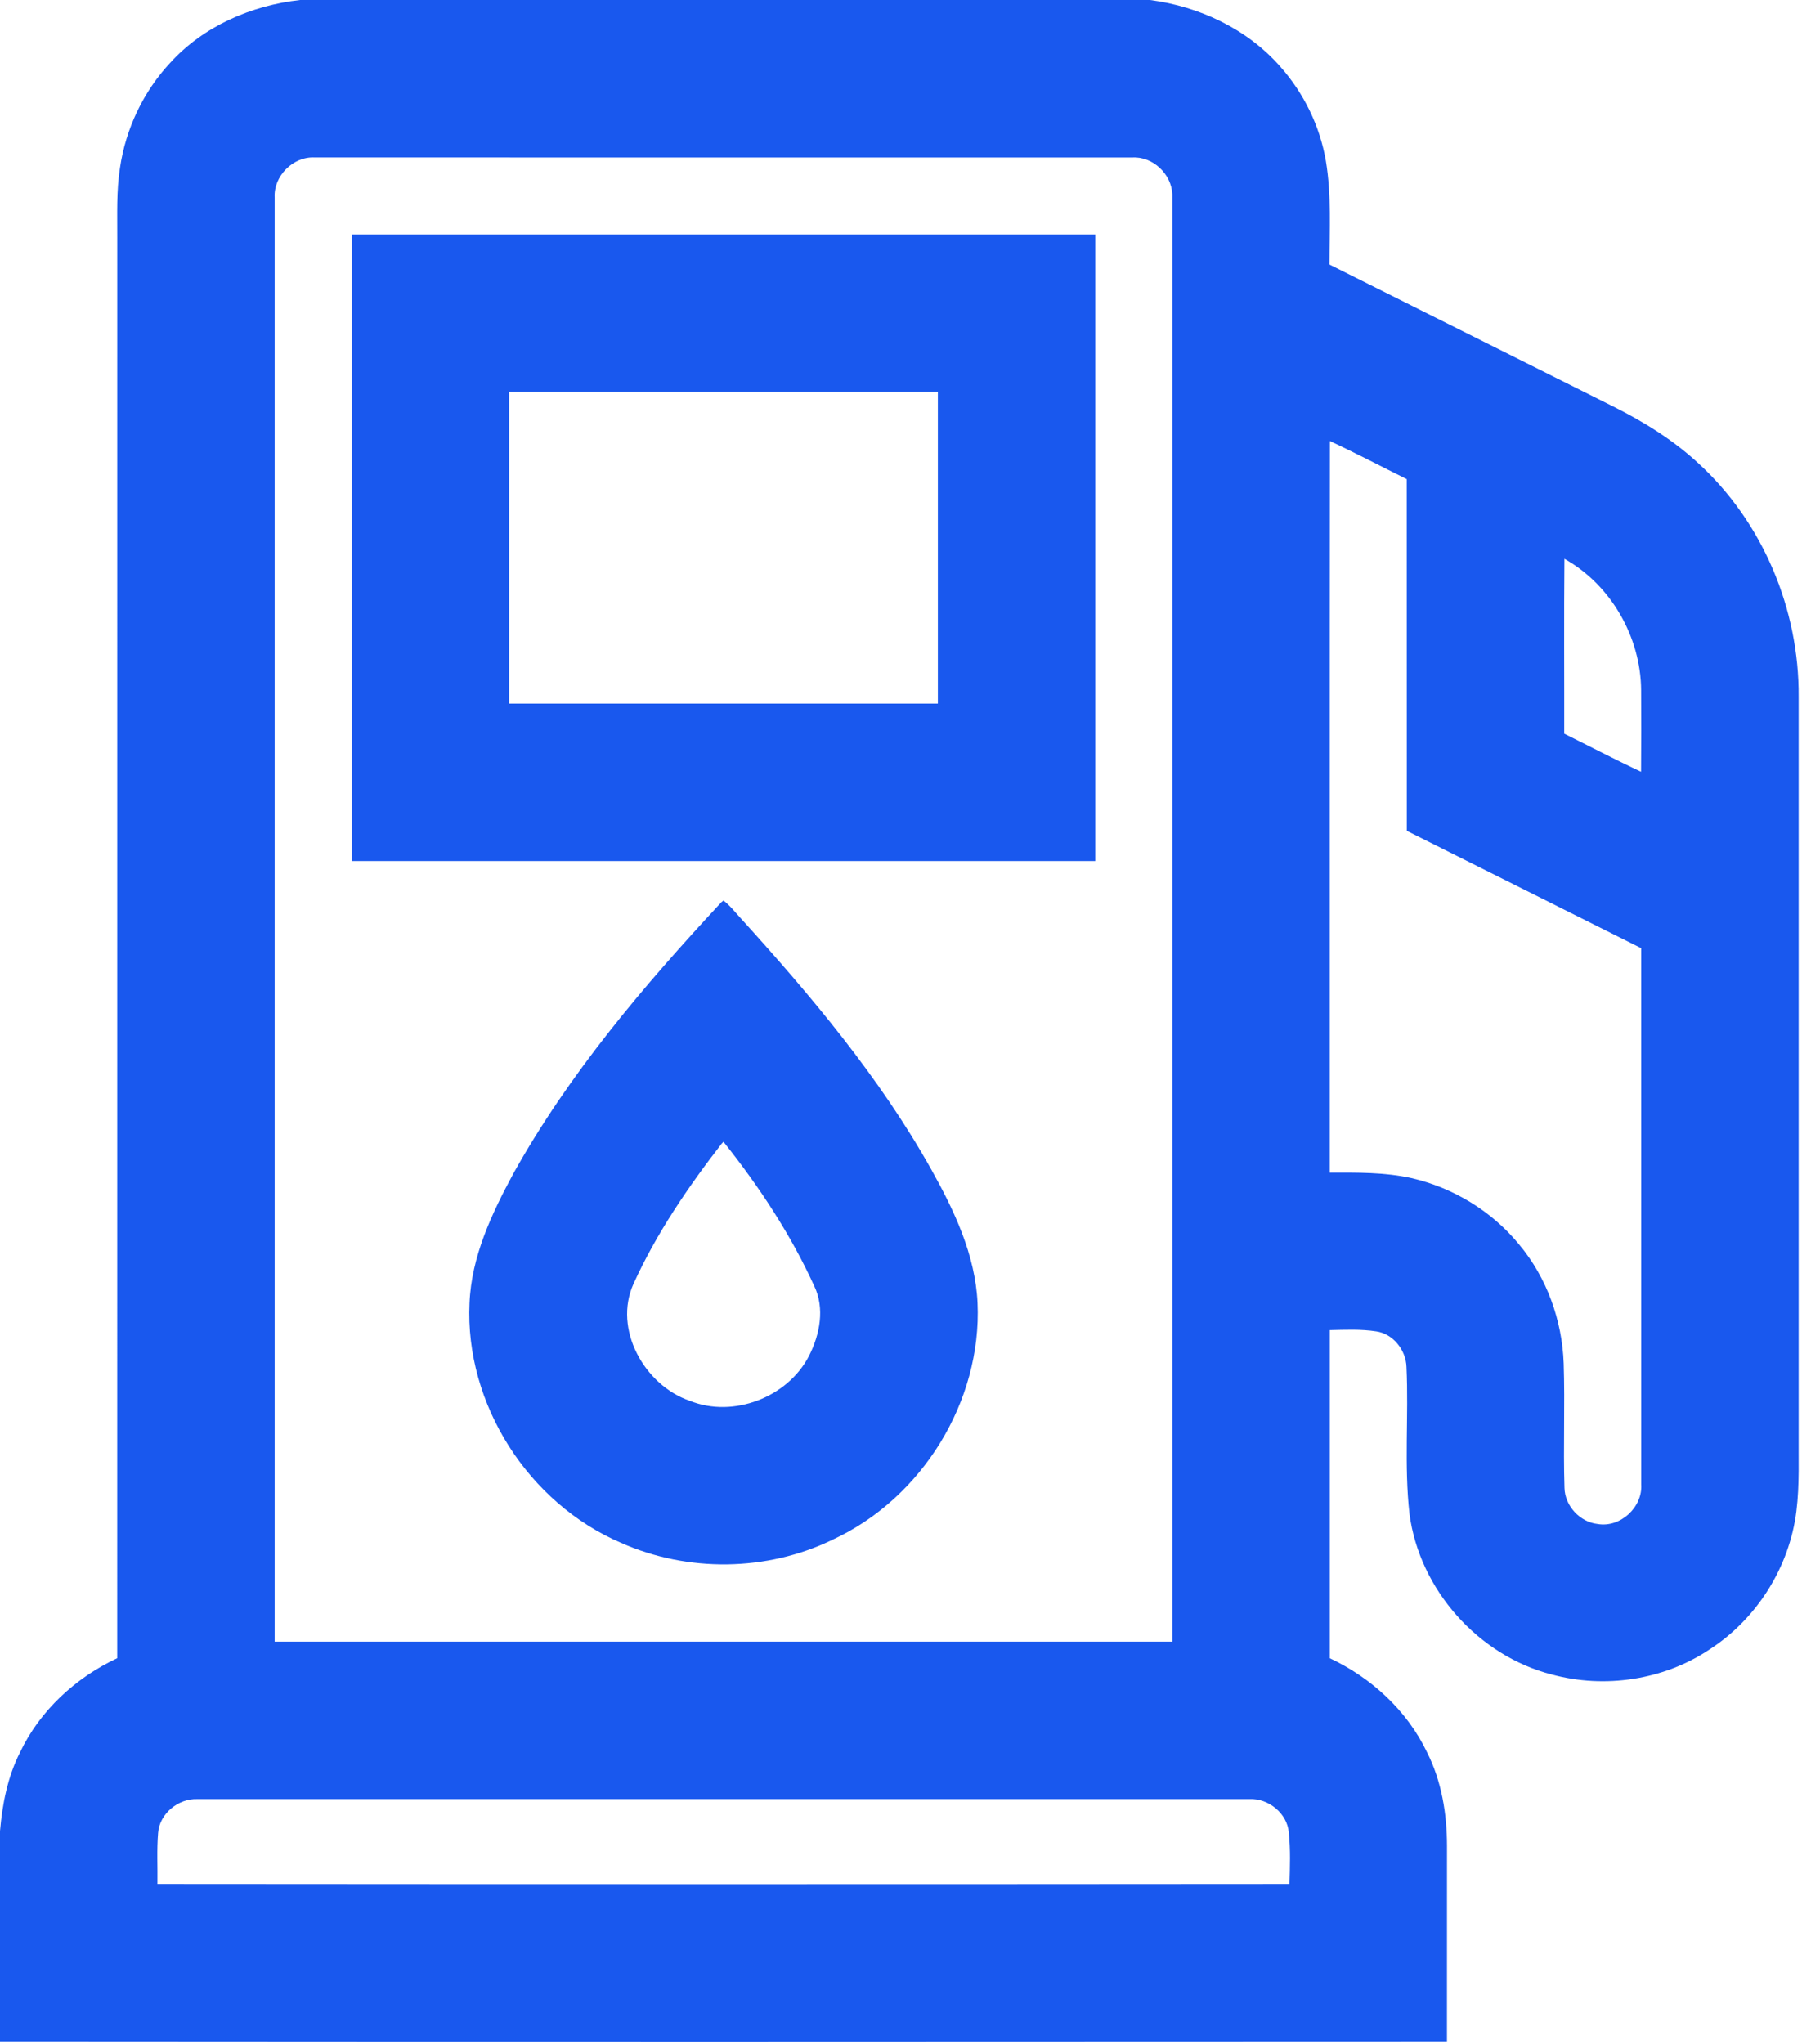
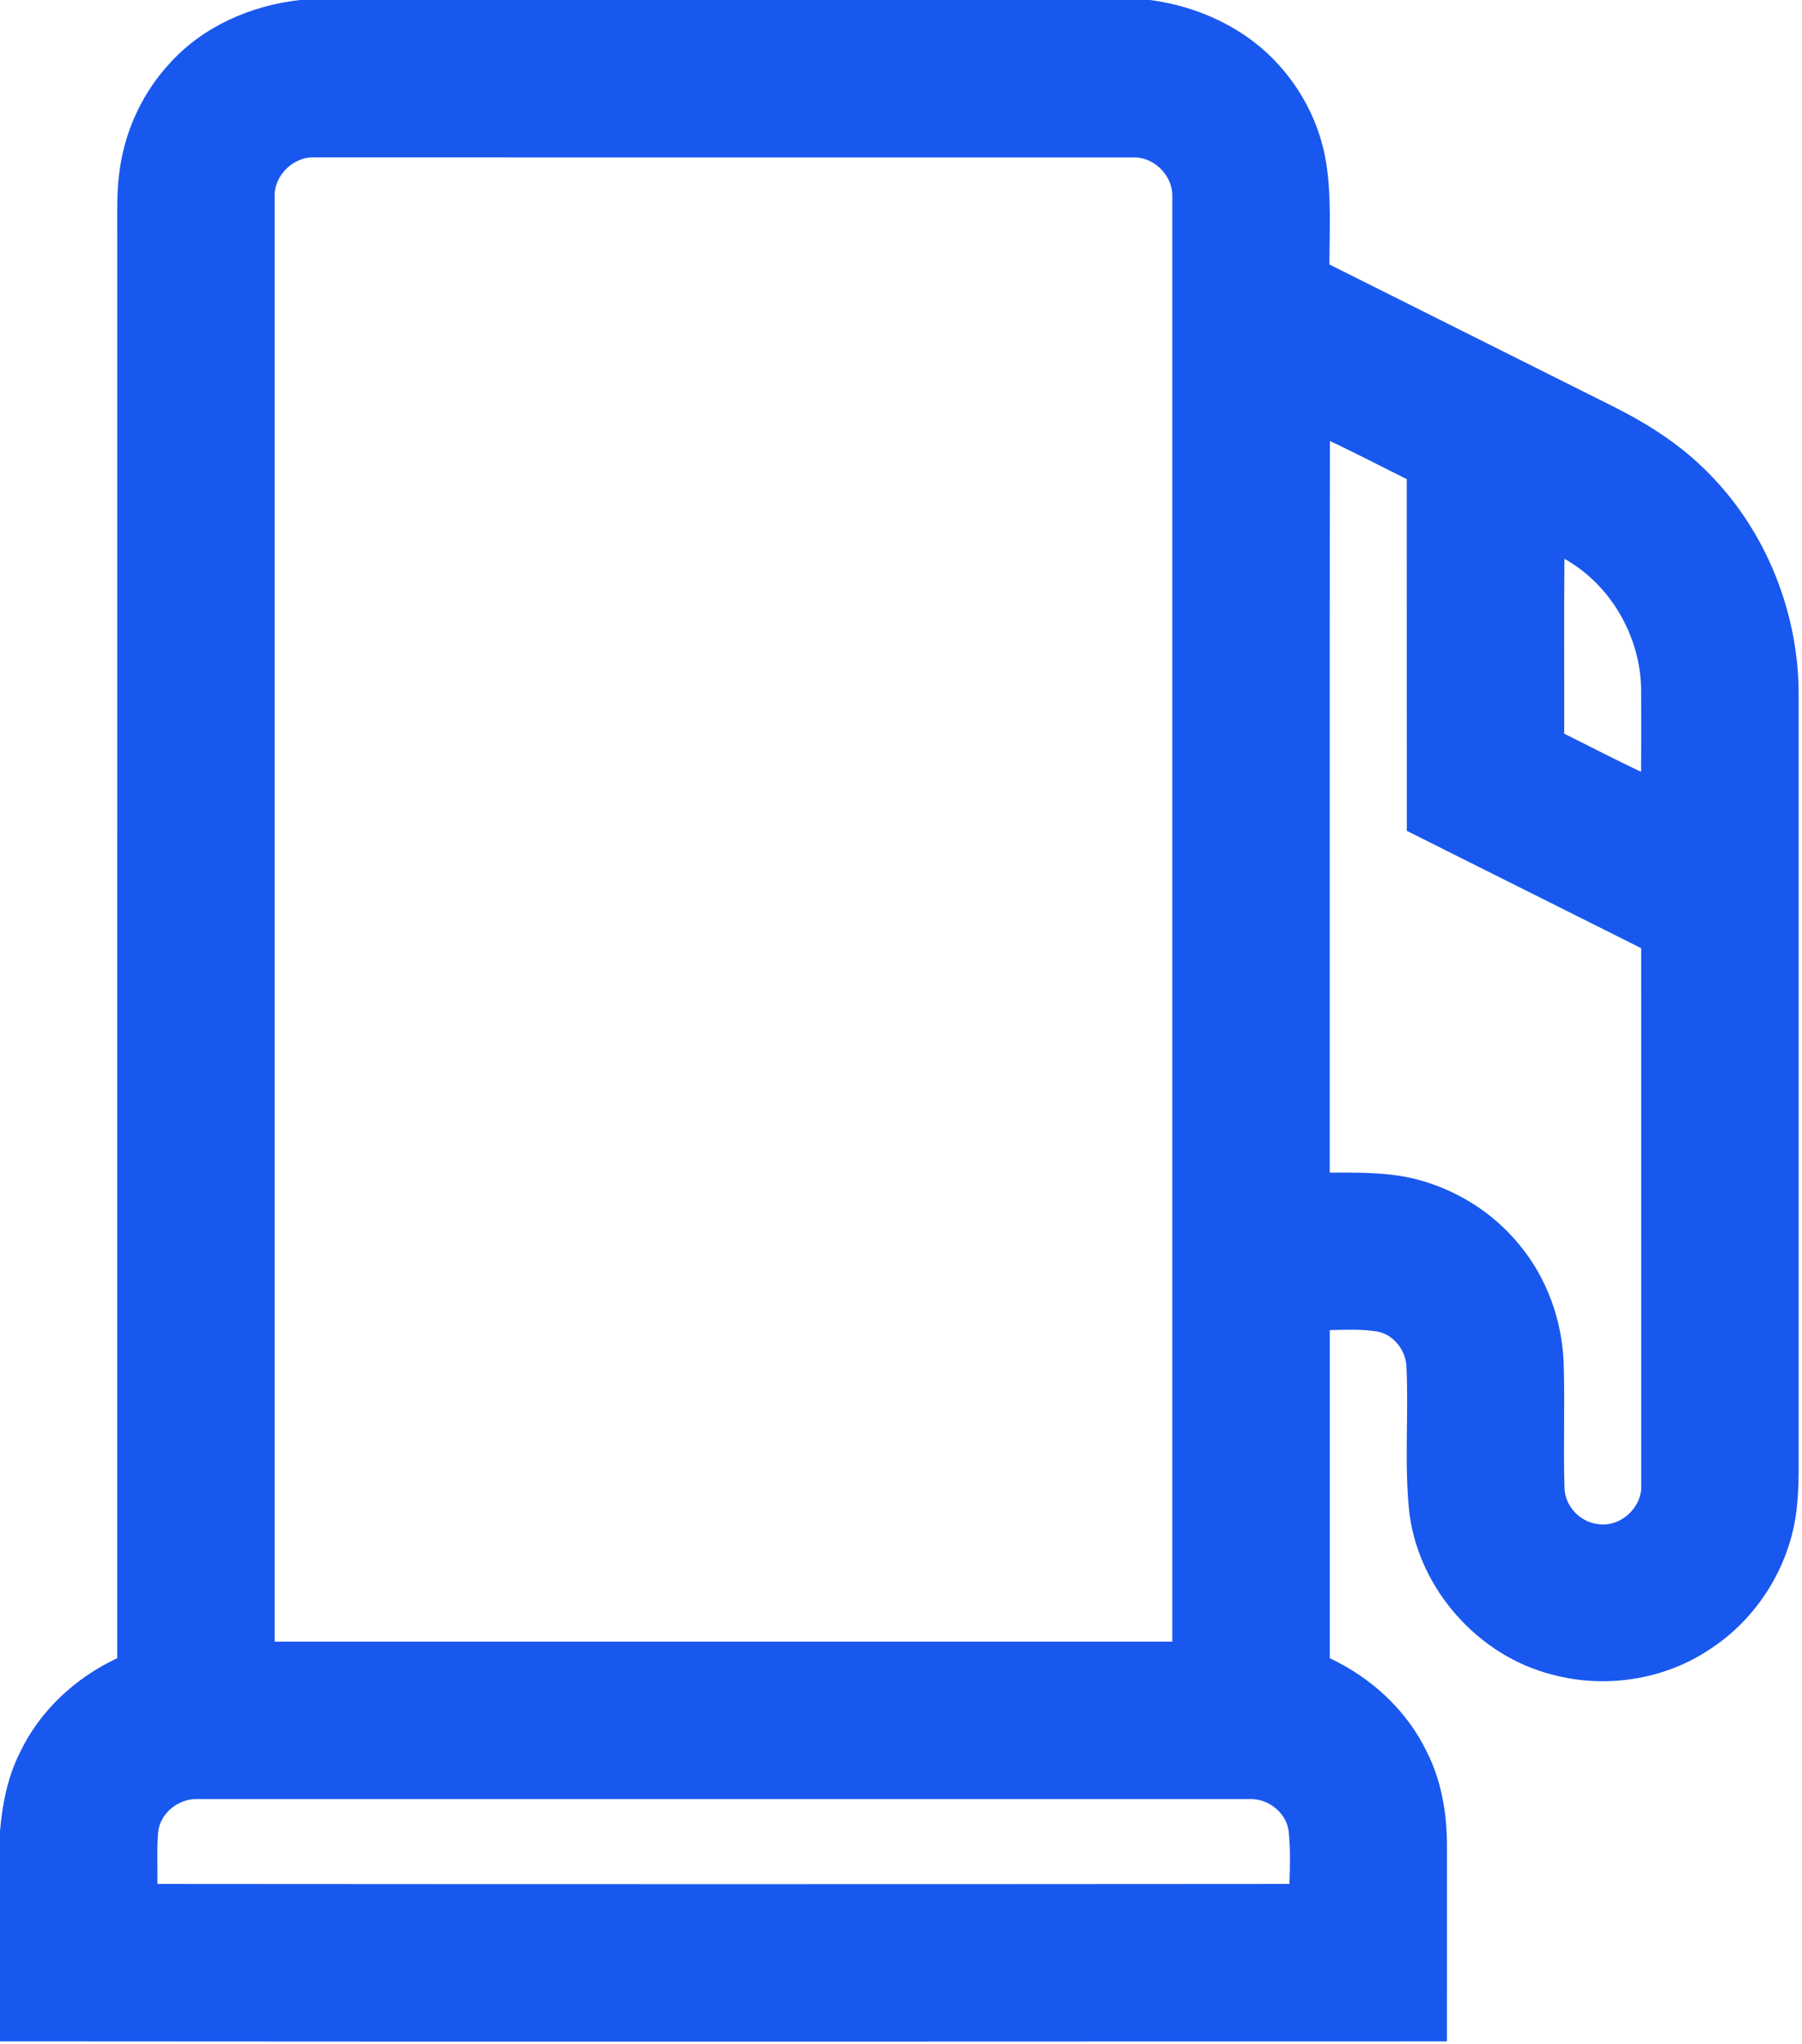
<svg xmlns="http://www.w3.org/2000/svg" width="538pt" height="610pt" viewBox="0 0 538 610">
  <g id="#1958eeff">
    <path fill="#1958ee" opacity="1.00" d=" M 89.59 0.00 L 343.35 0.00 C 358.06 1.92 372.31 8.61 382.19 19.83 C 389.22 27.73 394.05 37.57 395.84 48.00 C 397.55 58.22 396.93 68.63 396.91 78.95 C 425.16 93.09 453.42 107.20 481.66 121.34 C 490.72 125.87 499.43 131.25 506.90 138.14 C 526.27 155.77 537.21 181.88 537.00 208.00 C 537.00 281.00 537.00 354.00 537.00 427.00 C 536.92 435.03 537.32 443.11 536.32 451.11 C 534.25 467.77 524.47 483.28 510.34 492.36 C 496.71 501.47 479.10 504.08 463.32 499.81 C 441.31 494.18 423.82 474.45 420.82 451.94 C 419.16 437.34 420.60 422.63 419.91 408.00 C 419.76 402.99 415.91 398.07 410.84 397.38 C 406.26 396.68 401.61 396.91 397.01 397.01 C 397.00 429.66 396.99 462.30 397.01 494.94 C 409.42 500.77 420.08 510.54 426.03 522.99 C 430.41 531.62 432.00 541.39 432.01 550.99 C 431.99 570.43 432.00 589.87 432.00 609.32 C 288.00 609.40 144.00 609.42 0.00 609.31 L 0.00 546.55 C 0.70 538.45 2.28 530.30 6.00 523.00 C 11.93 510.55 22.57 500.76 34.99 494.94 C 35.01 353.63 34.99 212.31 35.00 71.00 C 35.04 64.01 34.72 56.97 35.83 50.04 C 37.53 38.44 42.78 27.38 50.77 18.79 C 60.71 7.82 75.02 1.62 89.59 0.00 M 82.00 58.93 C 82.01 202.62 81.99 346.31 82.00 490.00 C 171.34 490.00 260.67 490.00 350.00 490.00 C 350.00 345.97 349.99 201.95 350.00 57.93 C 349.74 51.92 344.14 46.63 338.07 47.00 C 256.69 47.00 175.31 47.01 93.93 46.99 C 87.54 46.64 81.64 52.54 82.00 58.93 M 397.05 131.64 C 396.94 204.42 397.03 277.21 397.00 350.00 C 405.16 349.99 413.41 349.86 421.42 351.64 C 433.90 354.50 445.43 361.53 453.55 371.46 C 461.83 381.36 466.38 394.08 466.85 406.94 C 467.26 419.32 466.70 431.73 467.09 444.12 C 467.21 449.48 471.70 454.32 477.03 454.89 C 483.78 456.03 490.45 449.87 490.00 443.07 C 489.99 389.71 490.01 336.36 489.99 283.01 C 466.68 271.31 443.32 259.69 420.01 247.99 C 419.99 213.00 420.01 178.00 419.99 143.01 C 412.35 139.22 404.78 135.25 397.05 131.64 M 467.07 166.79 C 466.91 184.19 467.04 201.59 467.01 218.99 C 474.66 222.78 482.22 226.75 489.95 230.36 C 490.03 222.23 490.02 214.11 489.97 205.98 C 489.86 190.13 480.96 174.56 467.07 166.79 M 47.20 547.09 C 46.78 552.15 47.08 557.24 47.00 562.32 C 159.66 562.41 272.32 562.41 384.98 562.32 C 385.13 557.21 385.31 552.08 384.78 546.99 C 384.34 541.28 378.71 536.72 373.08 537.00 C 268.36 537.00 163.64 537.00 58.92 537.00 C 53.24 536.77 47.63 541.33 47.20 547.09 Z" />
-     <path fill="#1958ee" opacity="1.00" d=" M 105.00 70.00 C 179.00 70.00 253.00 70.00 327.00 70.00 C 327.00 132.33 327.00 194.66 327.00 257.00 C 253.00 257.00 179.00 257.00 105.00 257.00 C 105.00 194.67 105.00 132.33 105.00 70.00 M 152.00 117.00 C 152.00 148.00 152.00 179.00 152.00 210.00 C 194.67 210.00 237.33 210.00 280.00 210.00 C 280.00 179.00 280.00 148.00 280.00 117.00 C 237.33 117.00 194.67 117.00 152.00 117.00 Z" />
-     <path fill="#1958ee" opacity="1.00" d=" M 215.38 269.28 L 216.00 268.80 C 217.94 270.25 219.41 272.20 221.05 273.97 C 242.16 297.23 262.58 321.48 278.00 348.99 C 284.90 361.31 291.20 374.60 291.85 388.94 C 293.15 418.33 275.23 447.27 248.58 459.56 C 229.02 469.10 205.28 469.34 185.43 460.51 C 157.76 448.68 138.77 419.07 140.18 388.93 C 140.74 375.07 146.79 362.28 153.26 350.29 C 169.90 320.44 192.21 294.21 215.38 269.28 M 215.45 341.37 C 205.37 354.37 196.01 368.11 189.17 383.12 C 182.97 396.74 192.42 413.50 205.98 418.13 C 218.97 423.33 235.21 417.07 241.56 404.66 C 244.77 398.32 246.29 390.51 243.10 383.86 C 236.04 368.39 226.59 354.06 216.00 340.80 L 215.45 341.37 Z" />
  </g>
</svg>